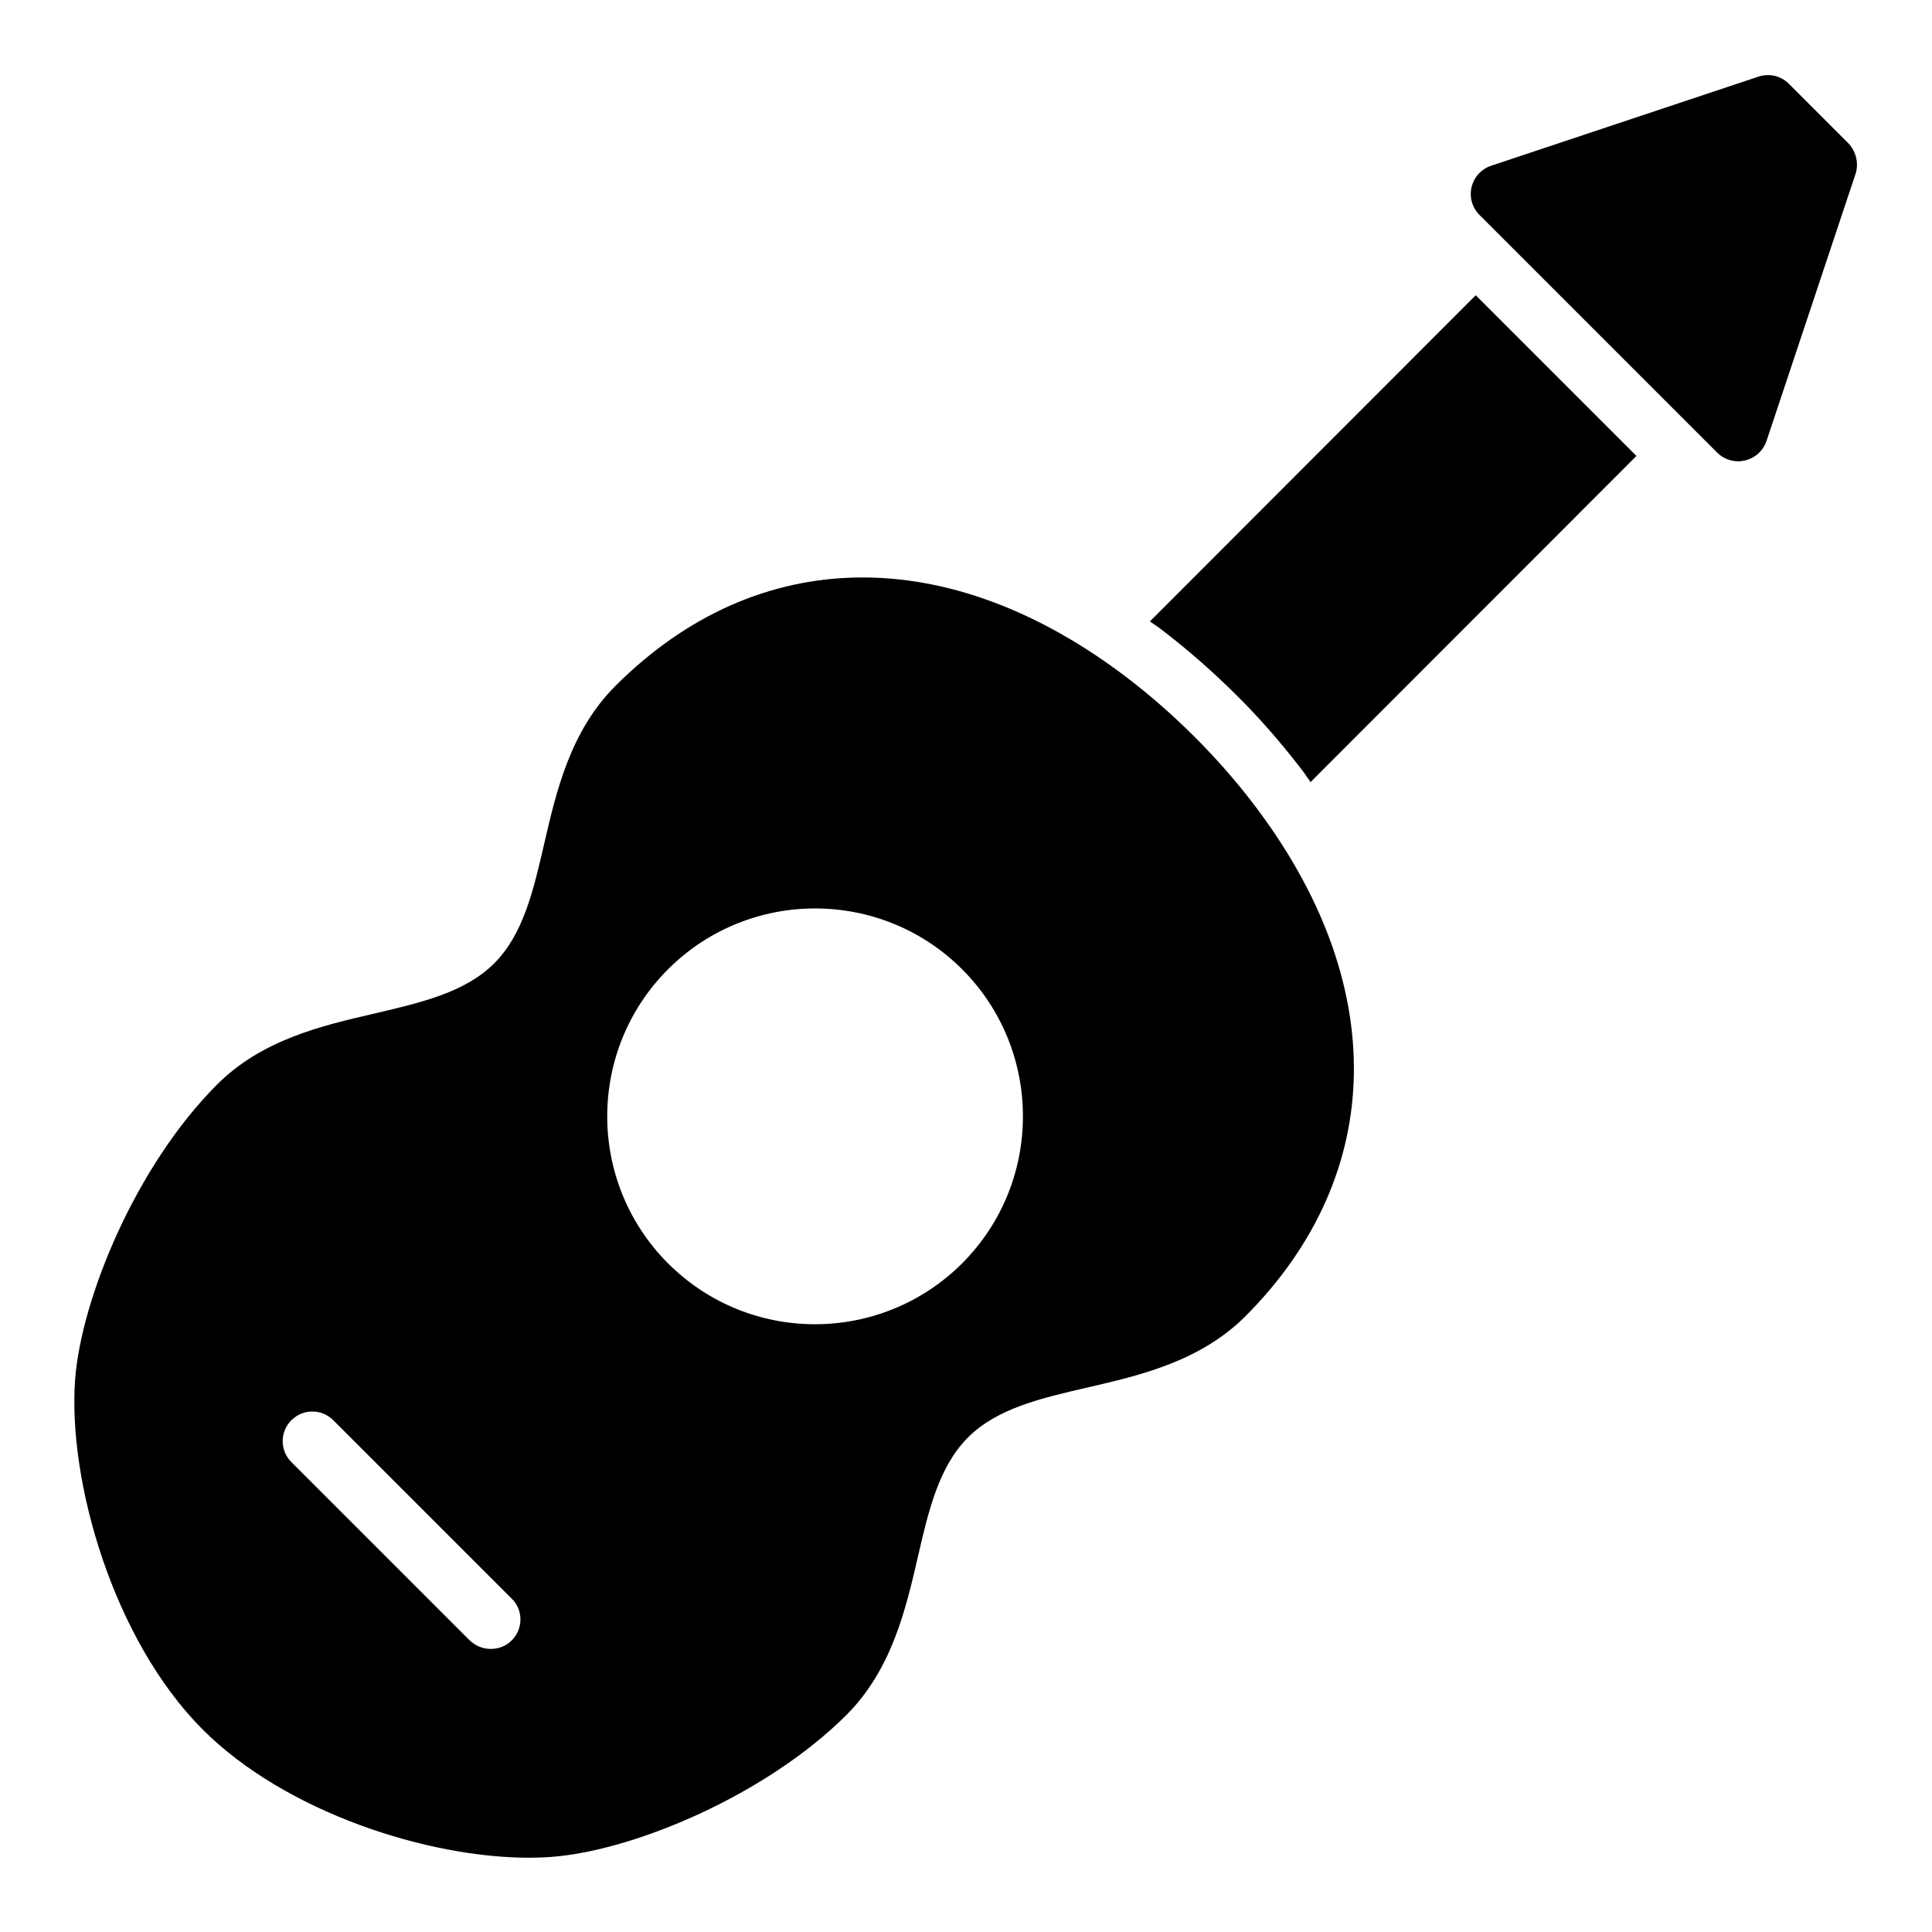
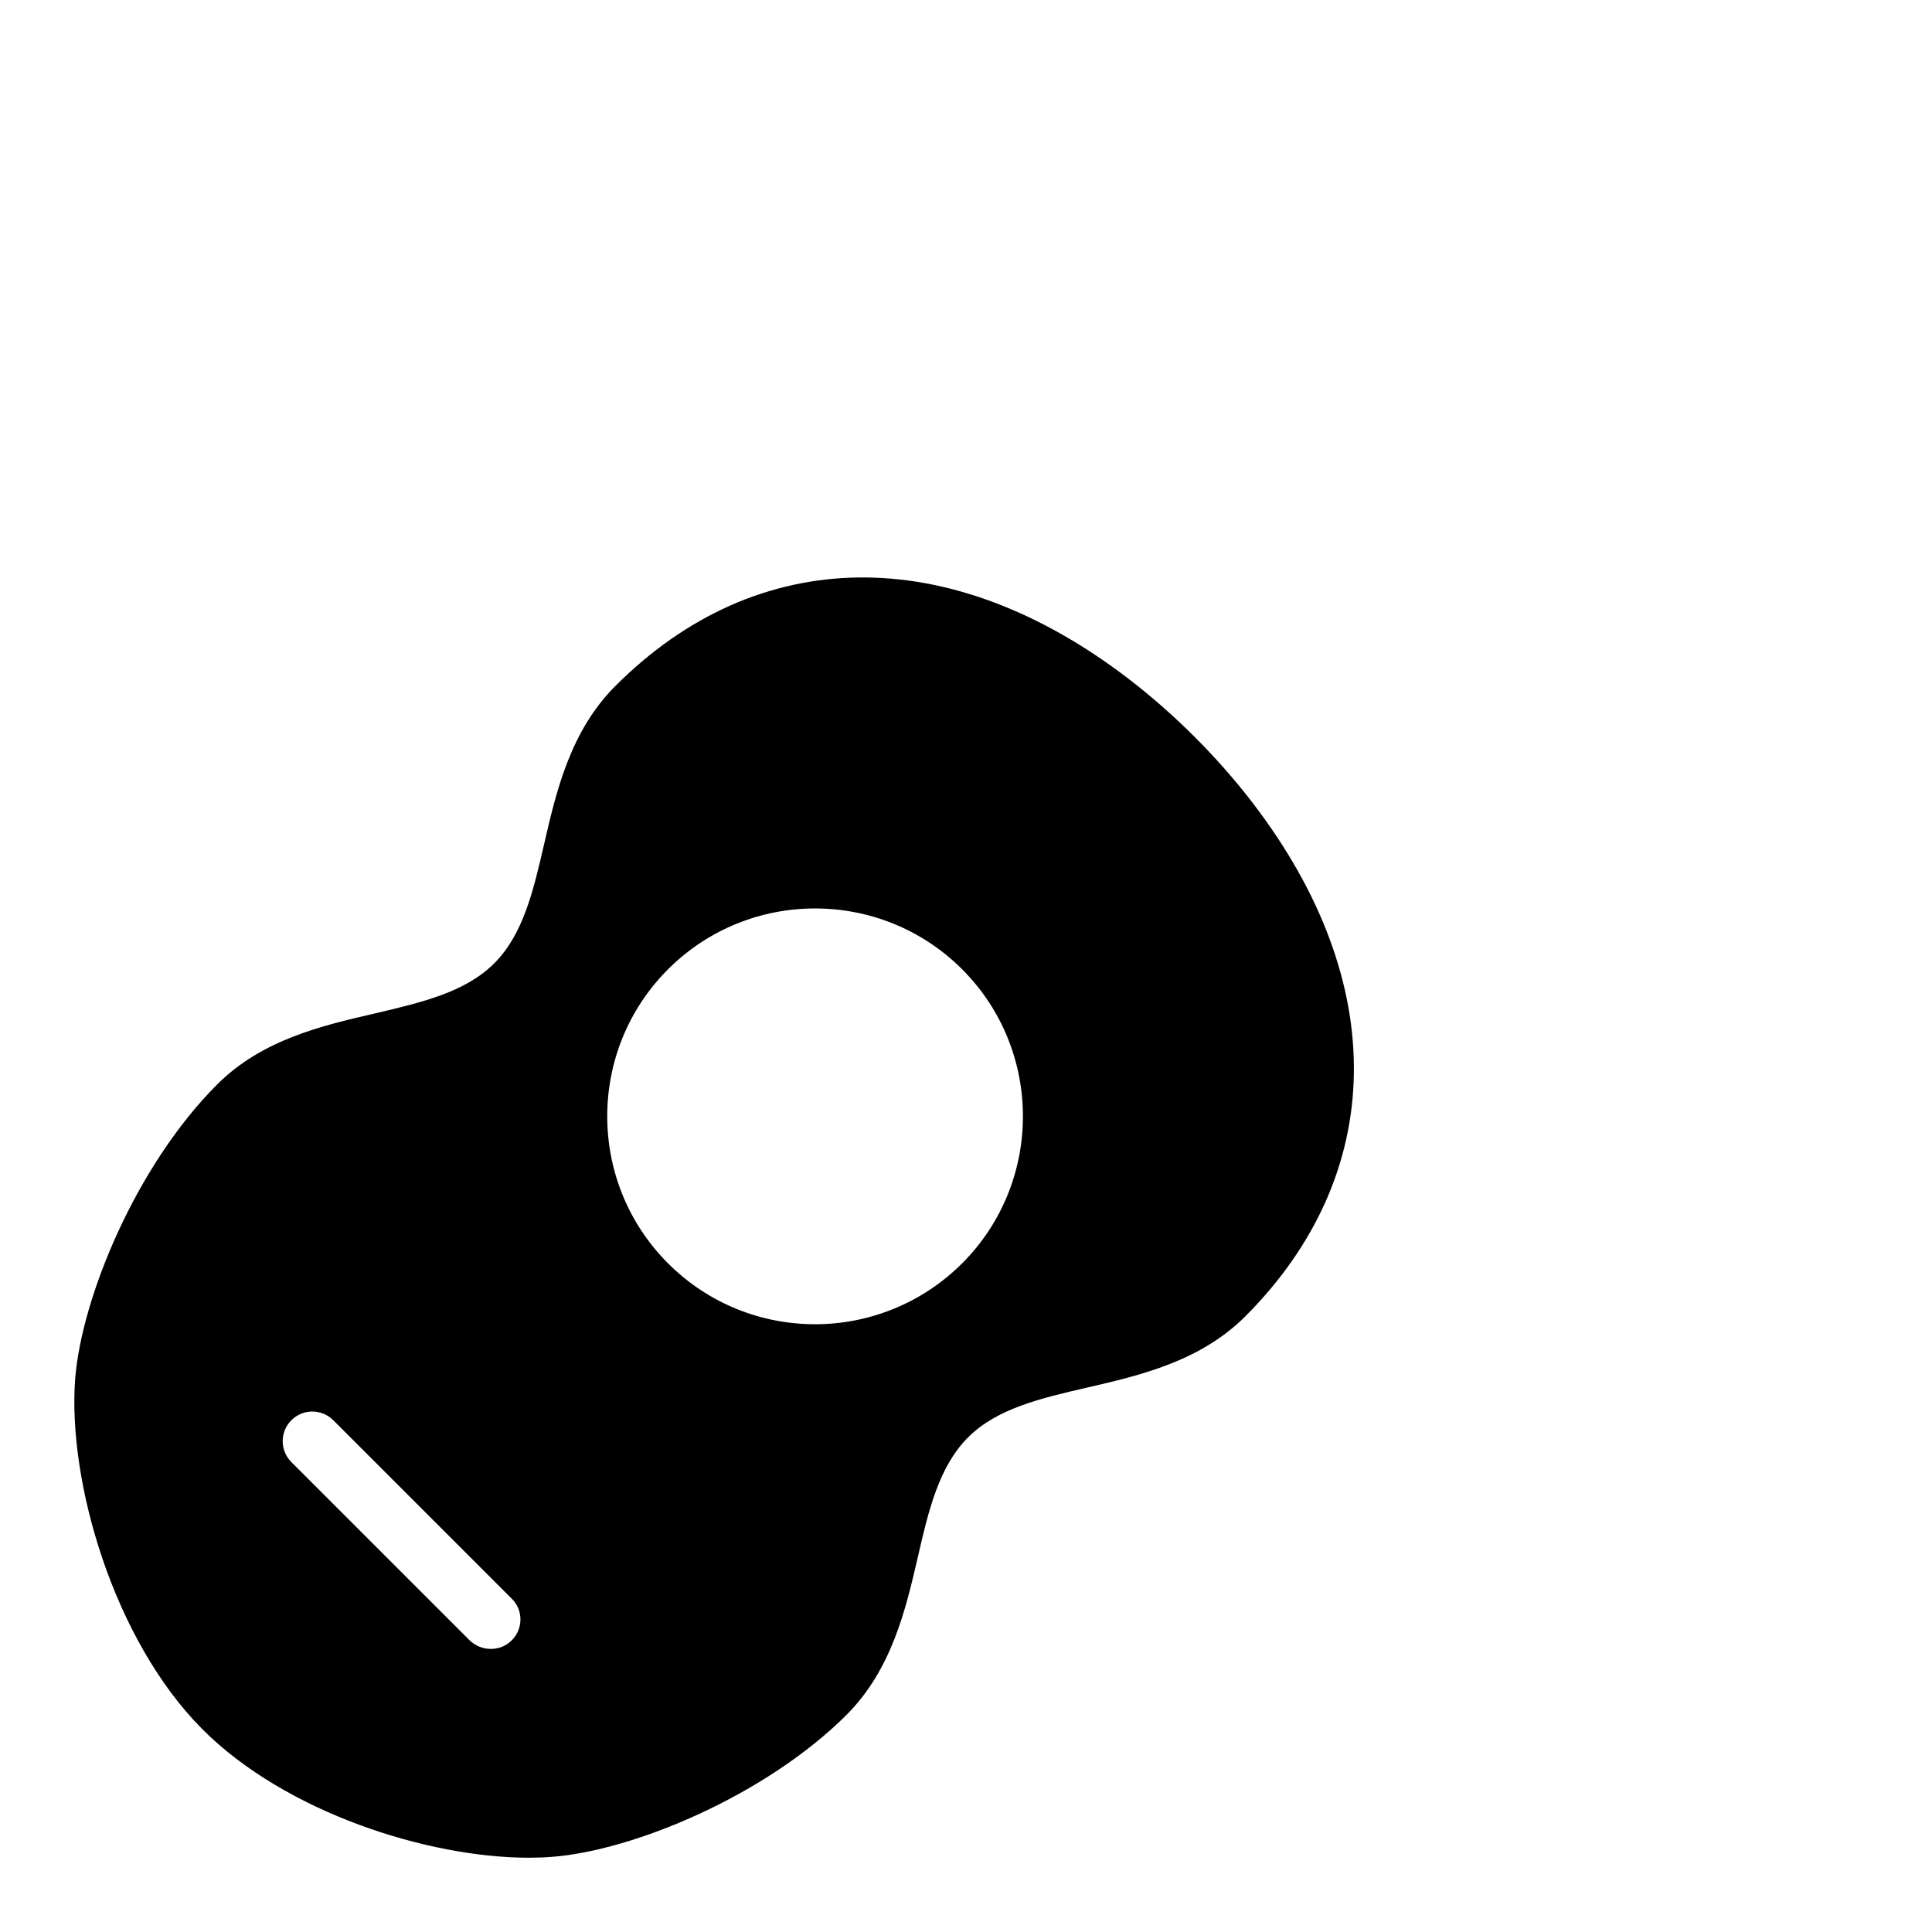
<svg xmlns="http://www.w3.org/2000/svg" fill="#000000" width="800px" height="800px" version="1.1" viewBox="144 144 512 512">
  <g>
-     <path d="m448.73 308.68 86.355-86.434 42.586 42.586-86.355 86.434c-0.945-1.34-1.812-2.676-2.832-3.938-5.117-6.613-10.707-13.066-16.766-19.051-5.984-5.984-12.438-11.652-19.051-16.766-1.262-1.023-2.598-1.887-3.938-2.832zm185.07-126.74-15.742-15.742c-2.125-2.125-5.195-2.832-8.031-1.891l-70.848 23.617c-2.598 0.867-4.566 2.992-5.195 5.668-0.629 2.676 0.156 5.434 2.125 7.398l62.977 62.977c1.496 1.496 3.543 2.281 5.59 2.281 0.629 0 1.18-0.078 1.812-0.234 2.676-0.629 4.801-2.598 5.668-5.195l23.617-70.848c0.863-2.758 0.074-5.906-1.973-8.031z" />
    <path d="m476.04 356.86c-4.644-6.062-9.84-11.965-15.43-17.555-5.59-5.59-11.414-10.707-17.555-15.43-47.547-36.449-98.32-35.738-135.95 1.891-11.965 11.965-15.664 27.867-18.895 41.879-2.832 12.281-5.512 23.93-13.227 31.645-7.715 7.715-19.363 10.391-31.723 13.305-14.012 3.227-29.836 6.926-41.723 18.812-21.492 21.492-35.977 56.602-37.629 78.168-1.965 26.926 10.078 68.961 33.773 92.734 22.043 22.043 59.75 34.008 86.512 34.008 2.125 0 4.172-0.078 6.141-0.234 21.492-1.652 56.602-16.215 78.09-37.707 11.887-11.965 15.586-27.789 18.812-41.723 2.832-12.359 5.59-24.008 13.305-31.723 7.715-7.715 19.363-10.391 31.645-13.227 14.012-3.227 29.836-6.926 41.801-18.812 37.711-37.789 38.418-88.562 2.051-136.03zm-196.41 221.84c-1.574 1.574-3.543 2.281-5.59 2.281s-4.016-0.789-5.59-2.281l-47.23-47.23c-3.07-3.07-3.07-8.031 0-11.098 3.07-3.07 8.031-3.07 11.098 0l47.23 47.23c3.152 2.988 3.152 8.027 0.082 11.098zm119.34-99.898c-10.707 10.707-24.875 16.137-38.965 16.137-14.09 0-28.184-5.352-38.965-16.137-21.492-21.492-21.492-56.441 0-77.934 21.492-21.492 56.441-21.492 77.934 0 21.484 21.492 21.484 56.445-0.004 77.934z" />
  </g>
</svg>